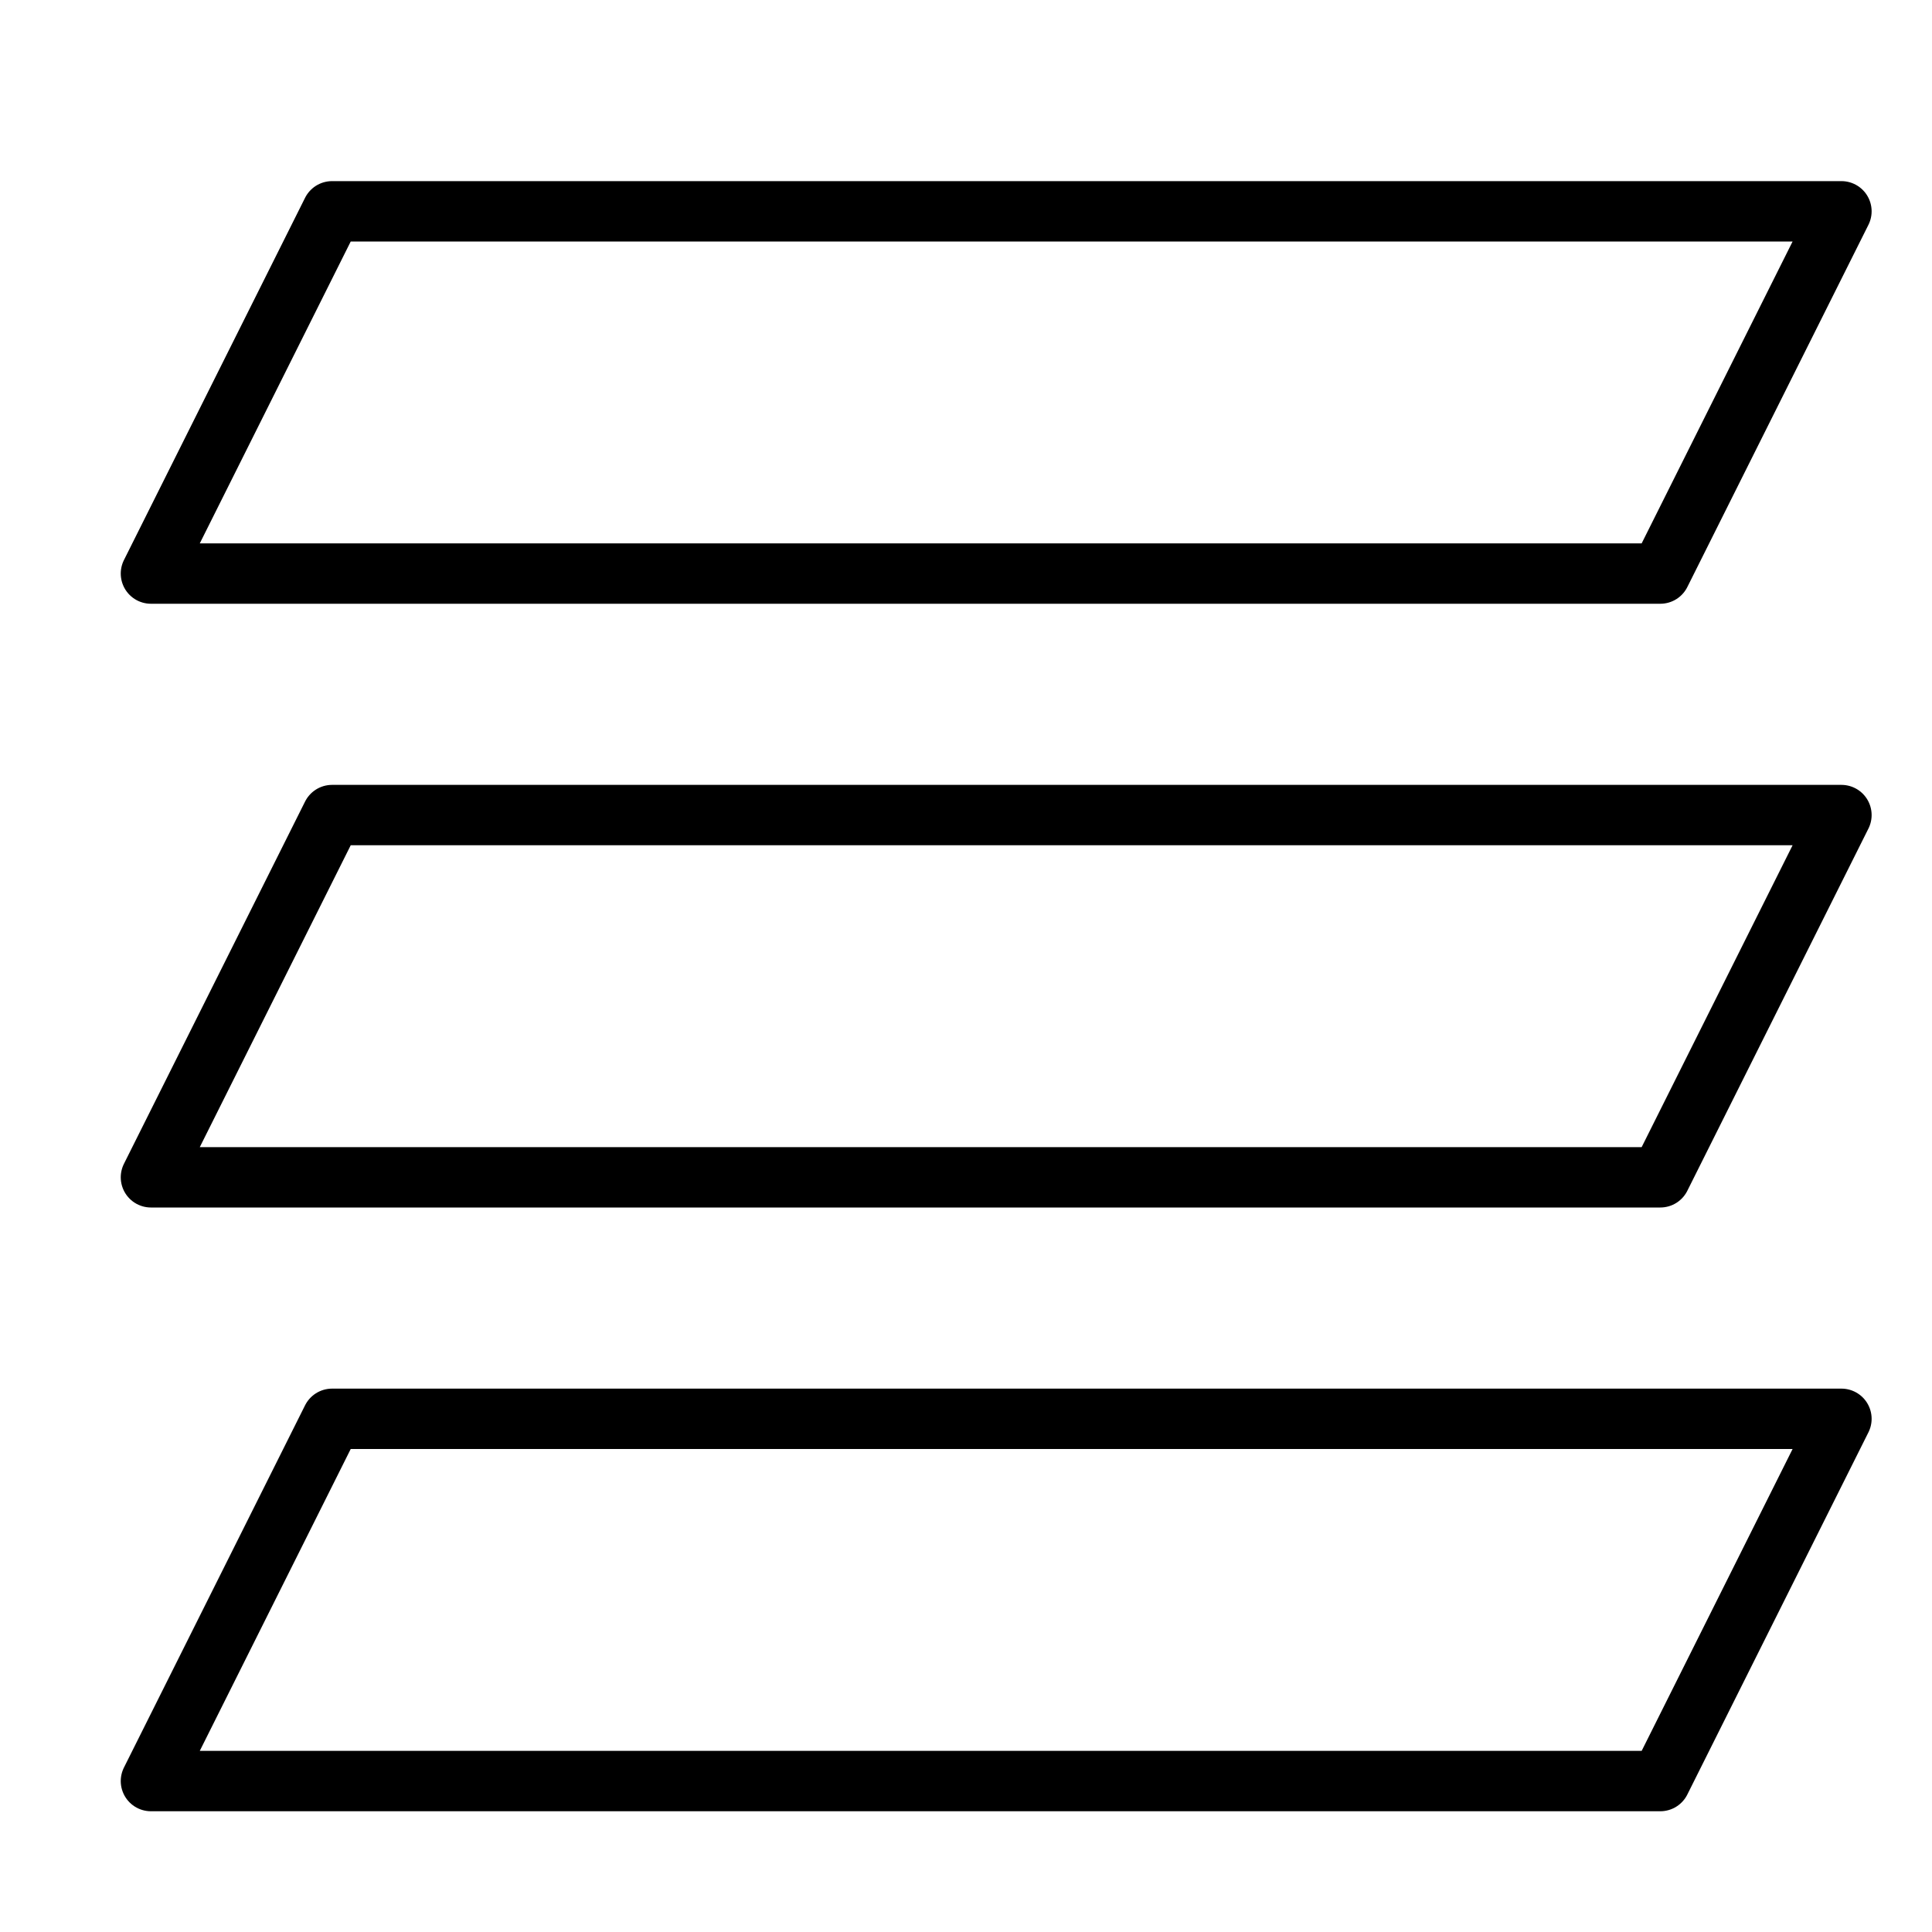
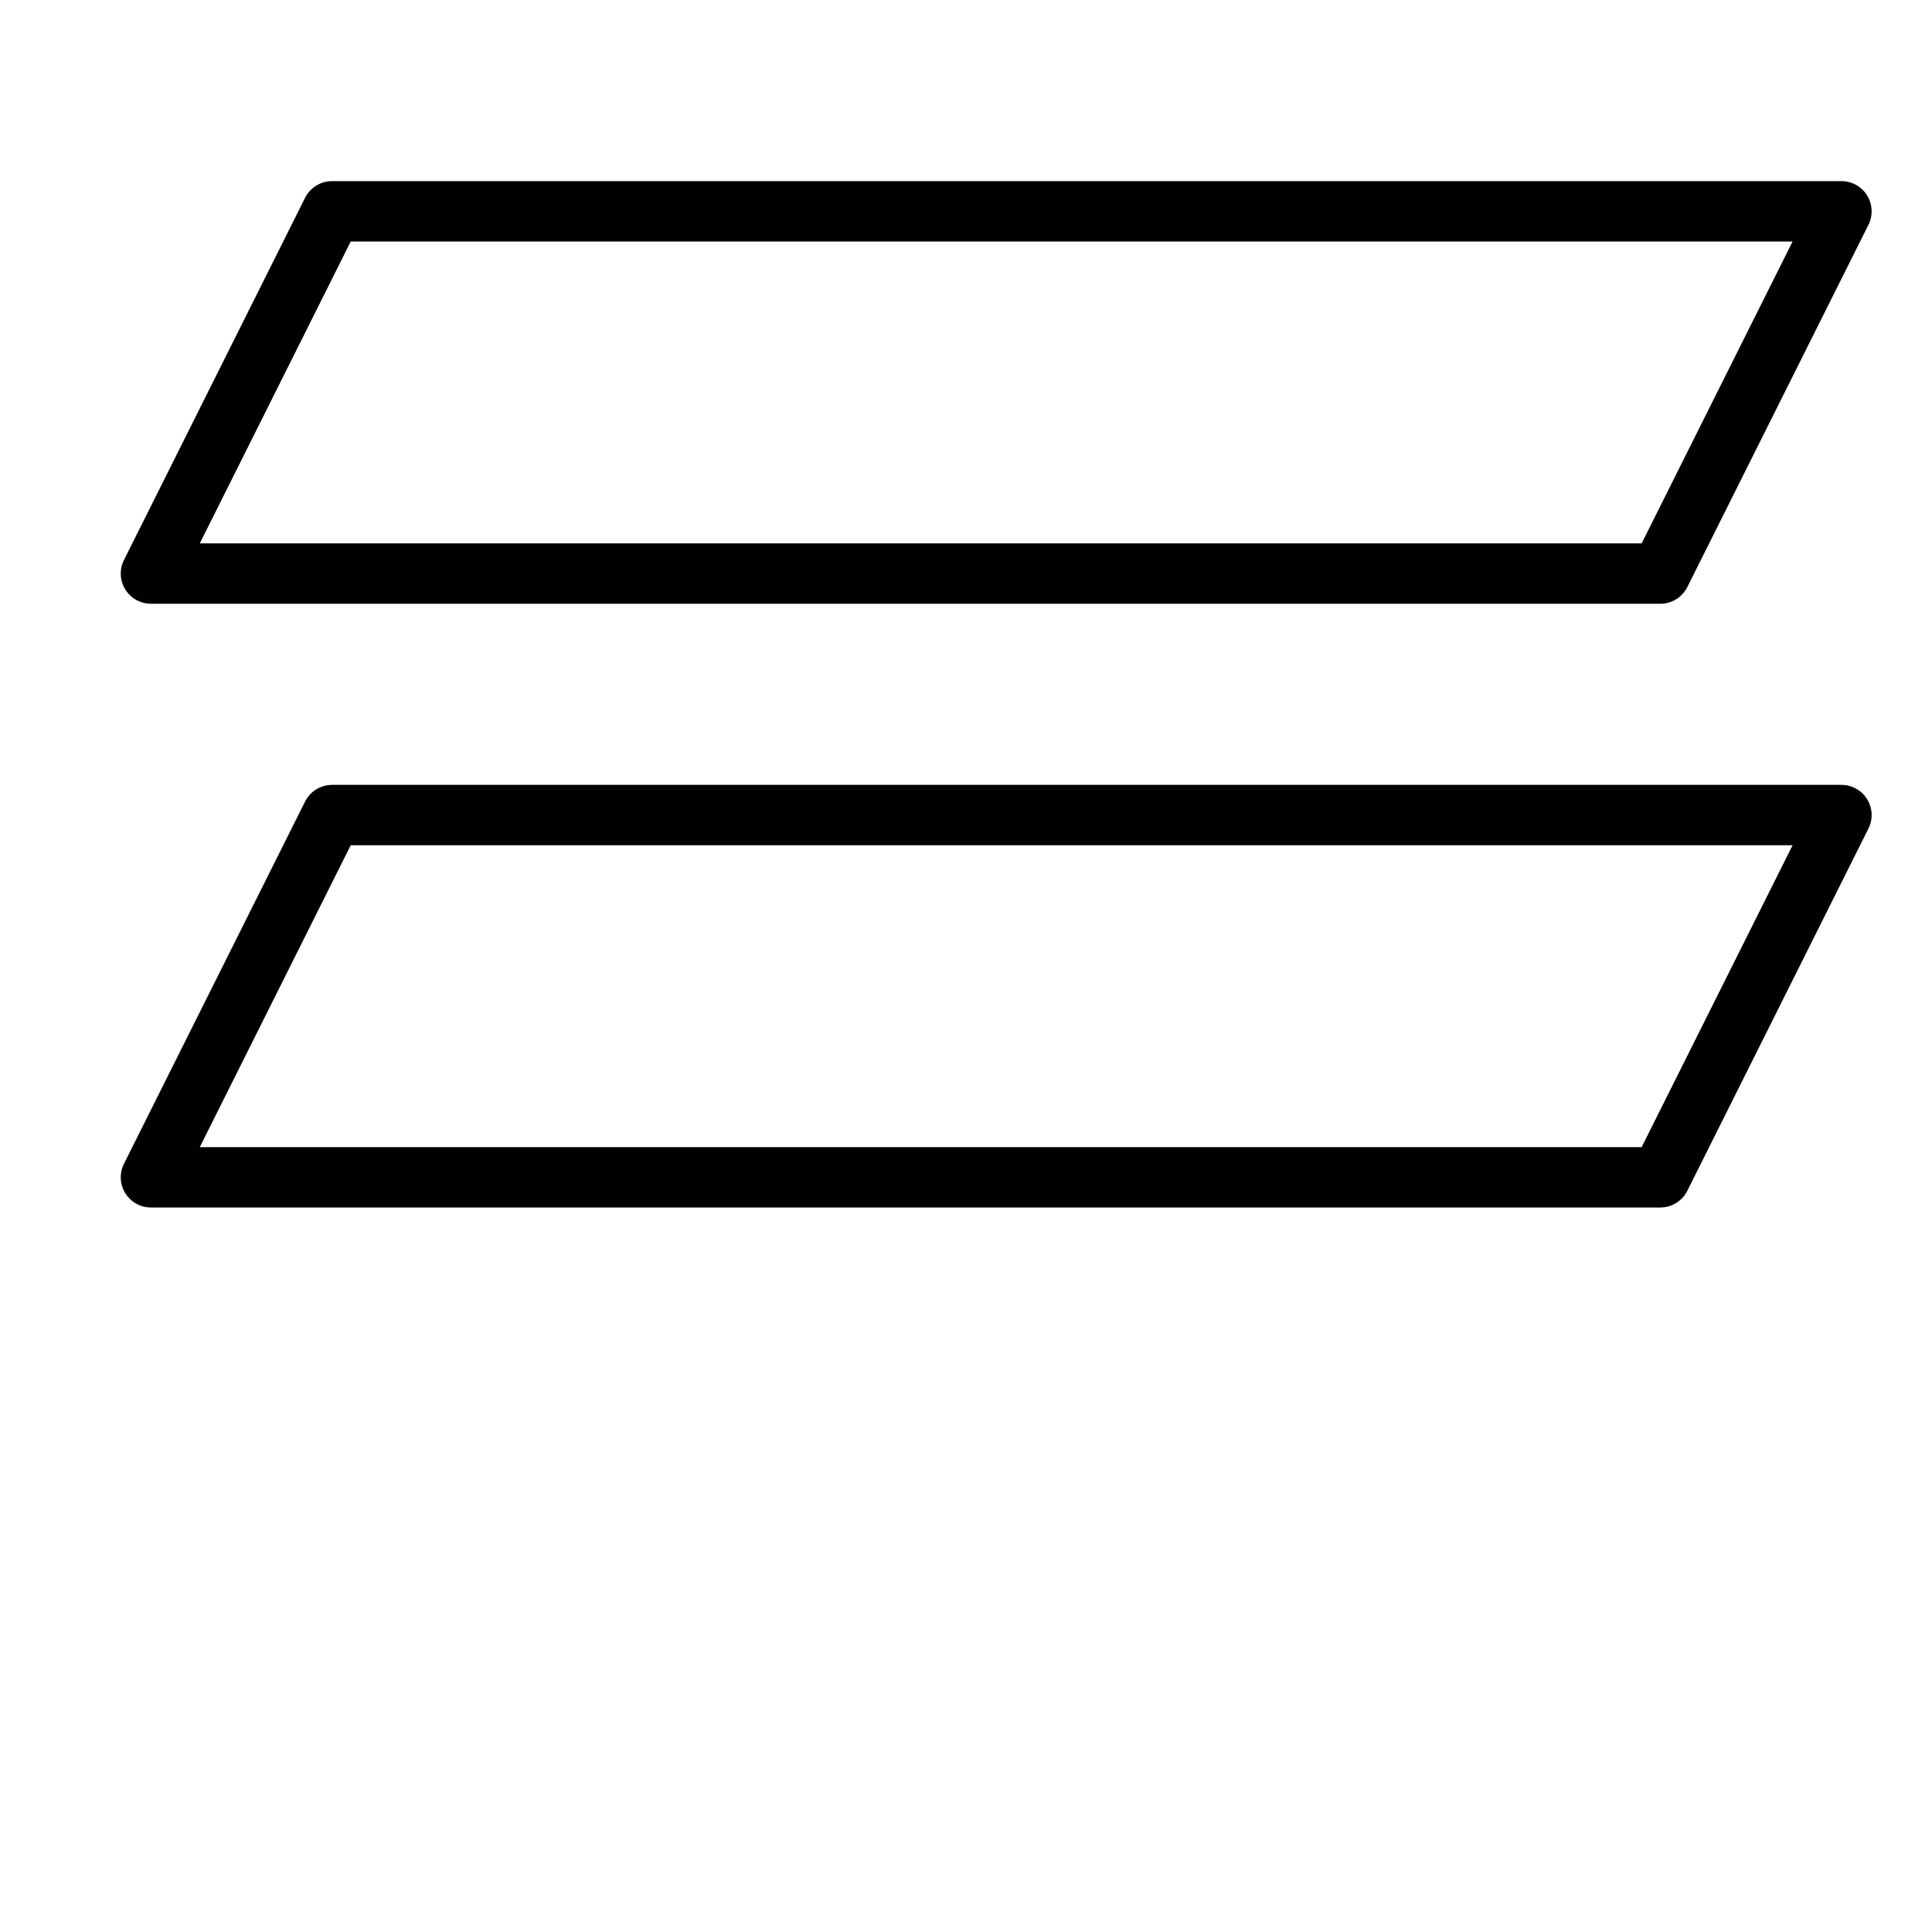
<svg xmlns="http://www.w3.org/2000/svg" viewBox="0 0 32 32">
  <title>floors</title>
  <g stroke-linecap="round" stroke-width="1" fill="none" stroke="#000000" stroke-linejoin="round" class="nc-icon-wrapper" transform="translate(0.5 0.5)">
    <polygon points="27 9 2 9 5 3 30 3 27 9" data-cap="butt" />
-     <polygon points="27 29 2 29 5 23 30 23 27 29" data-cap="butt" />
    <polygon points="27 19 2 19 5 13 30 13 27 19" data-cap="butt" stroke="#000000" />
  </g>
</svg>